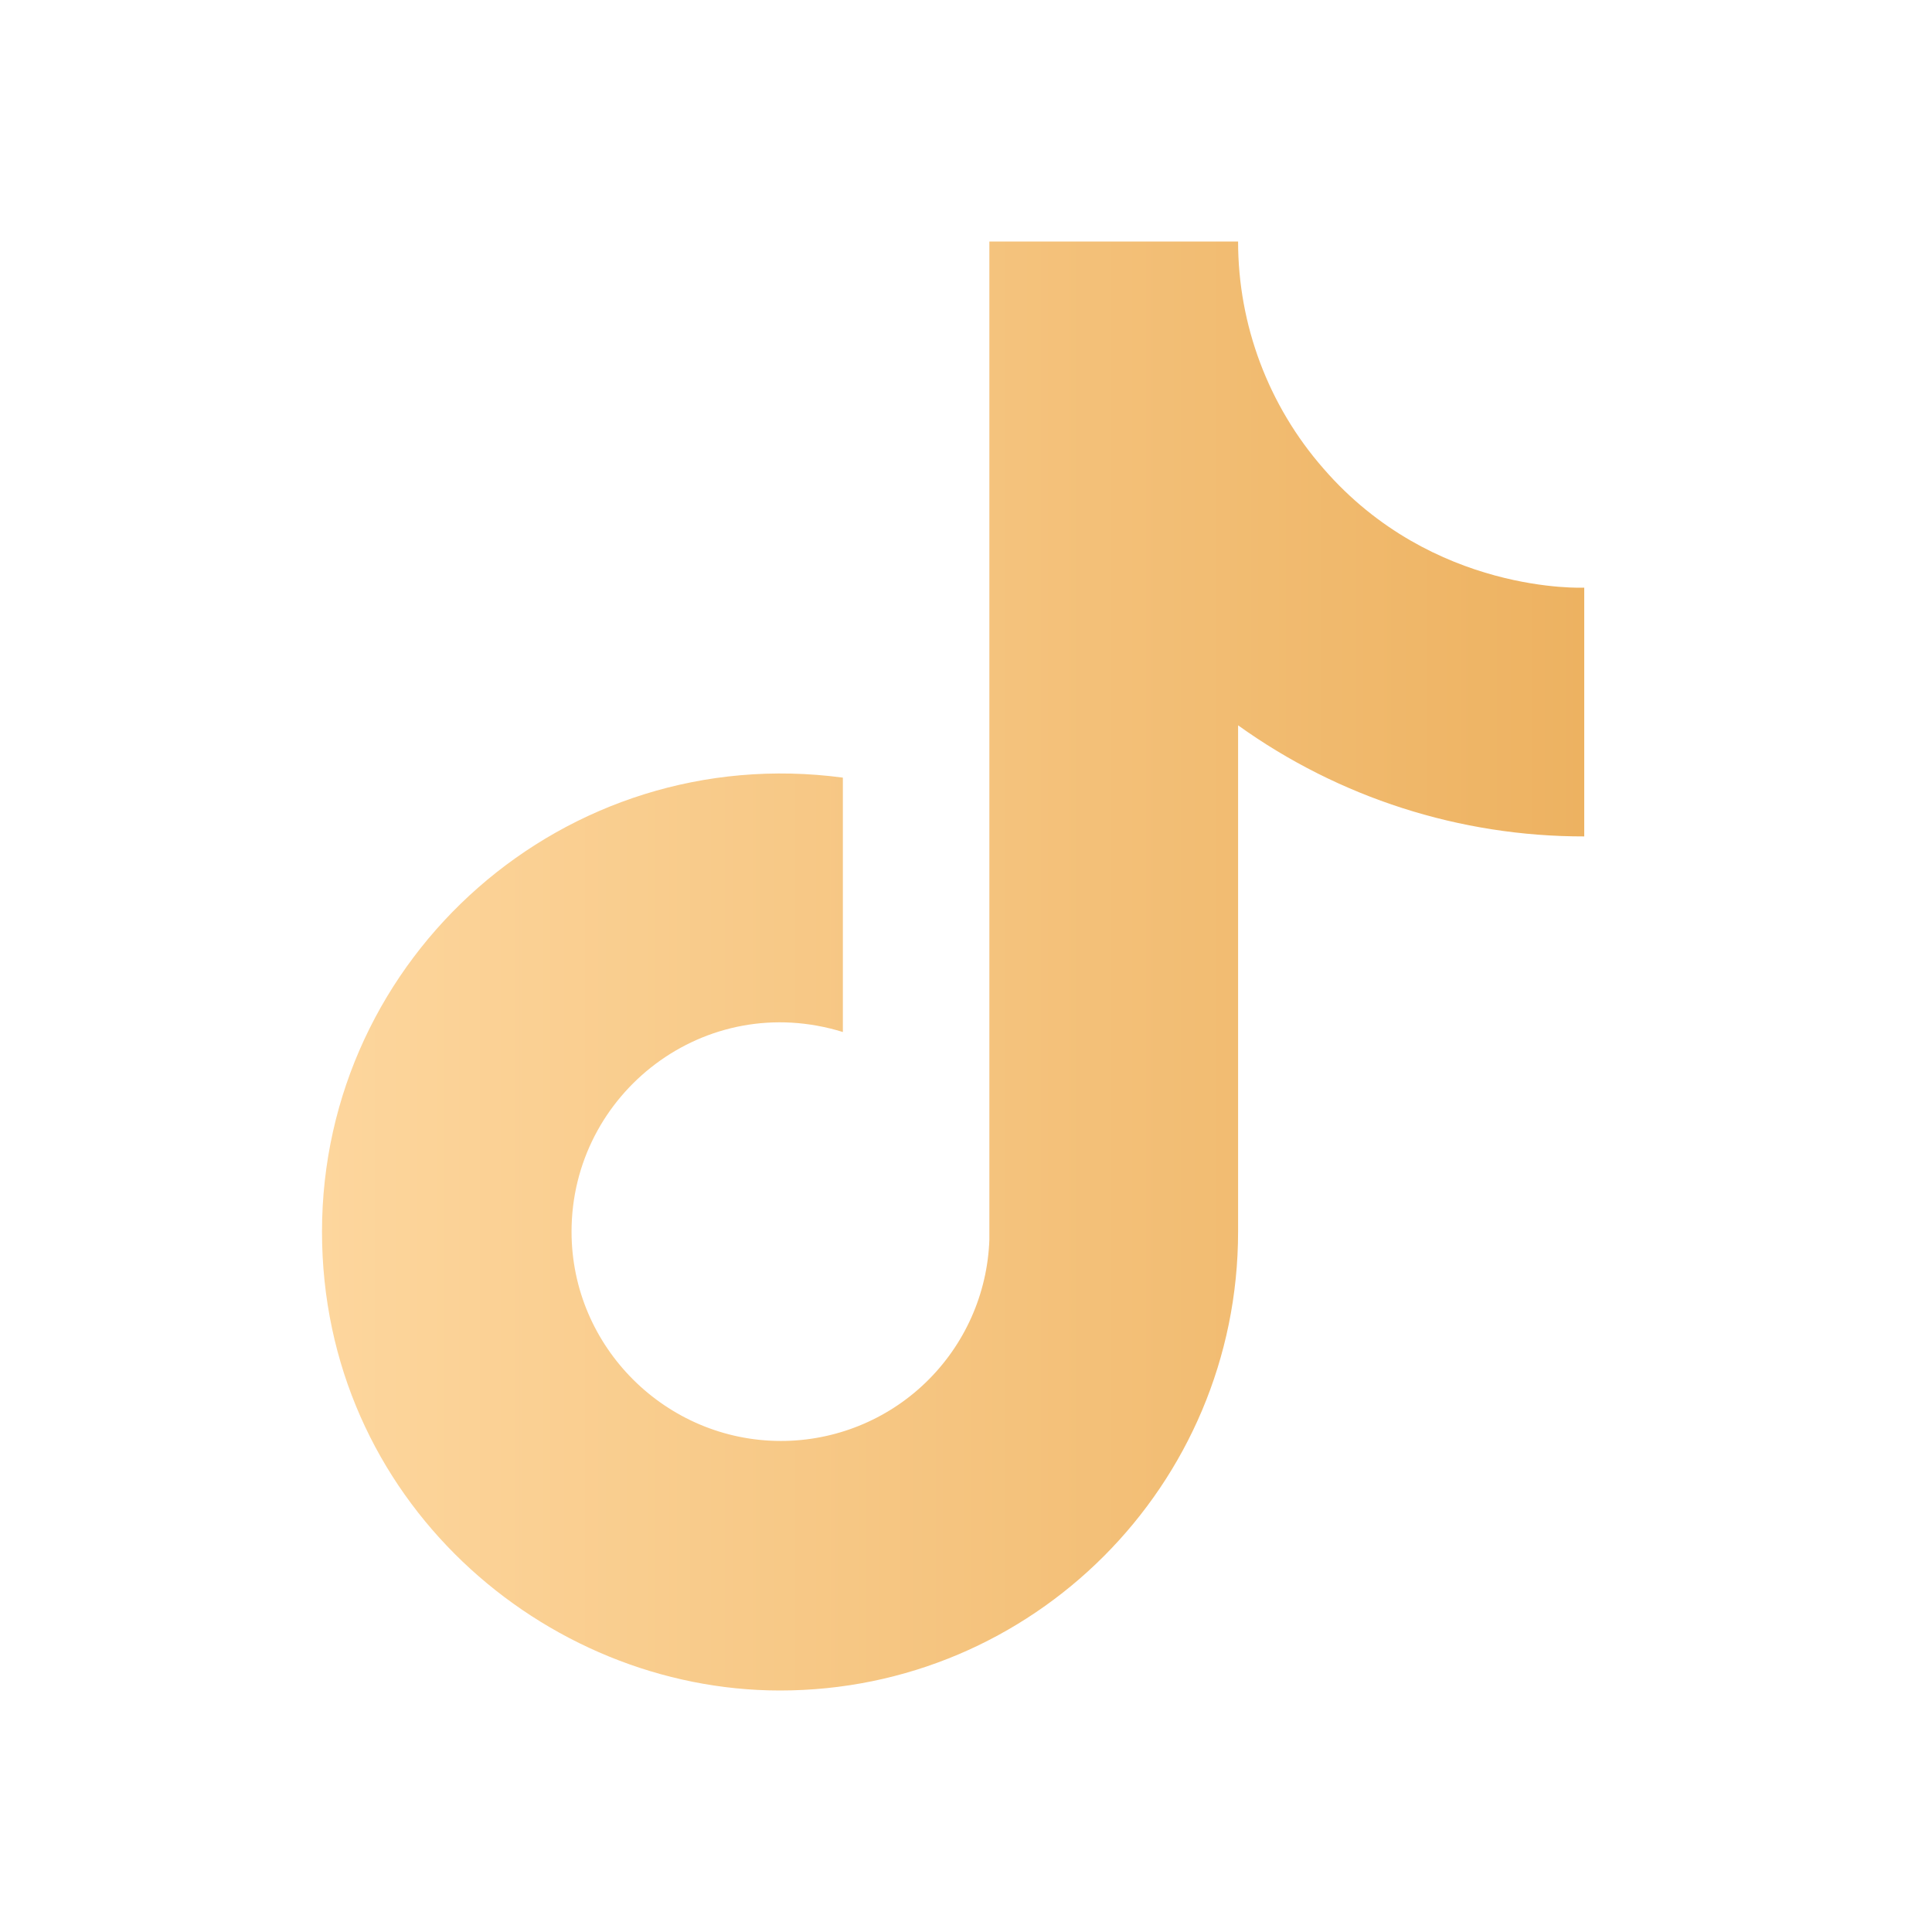
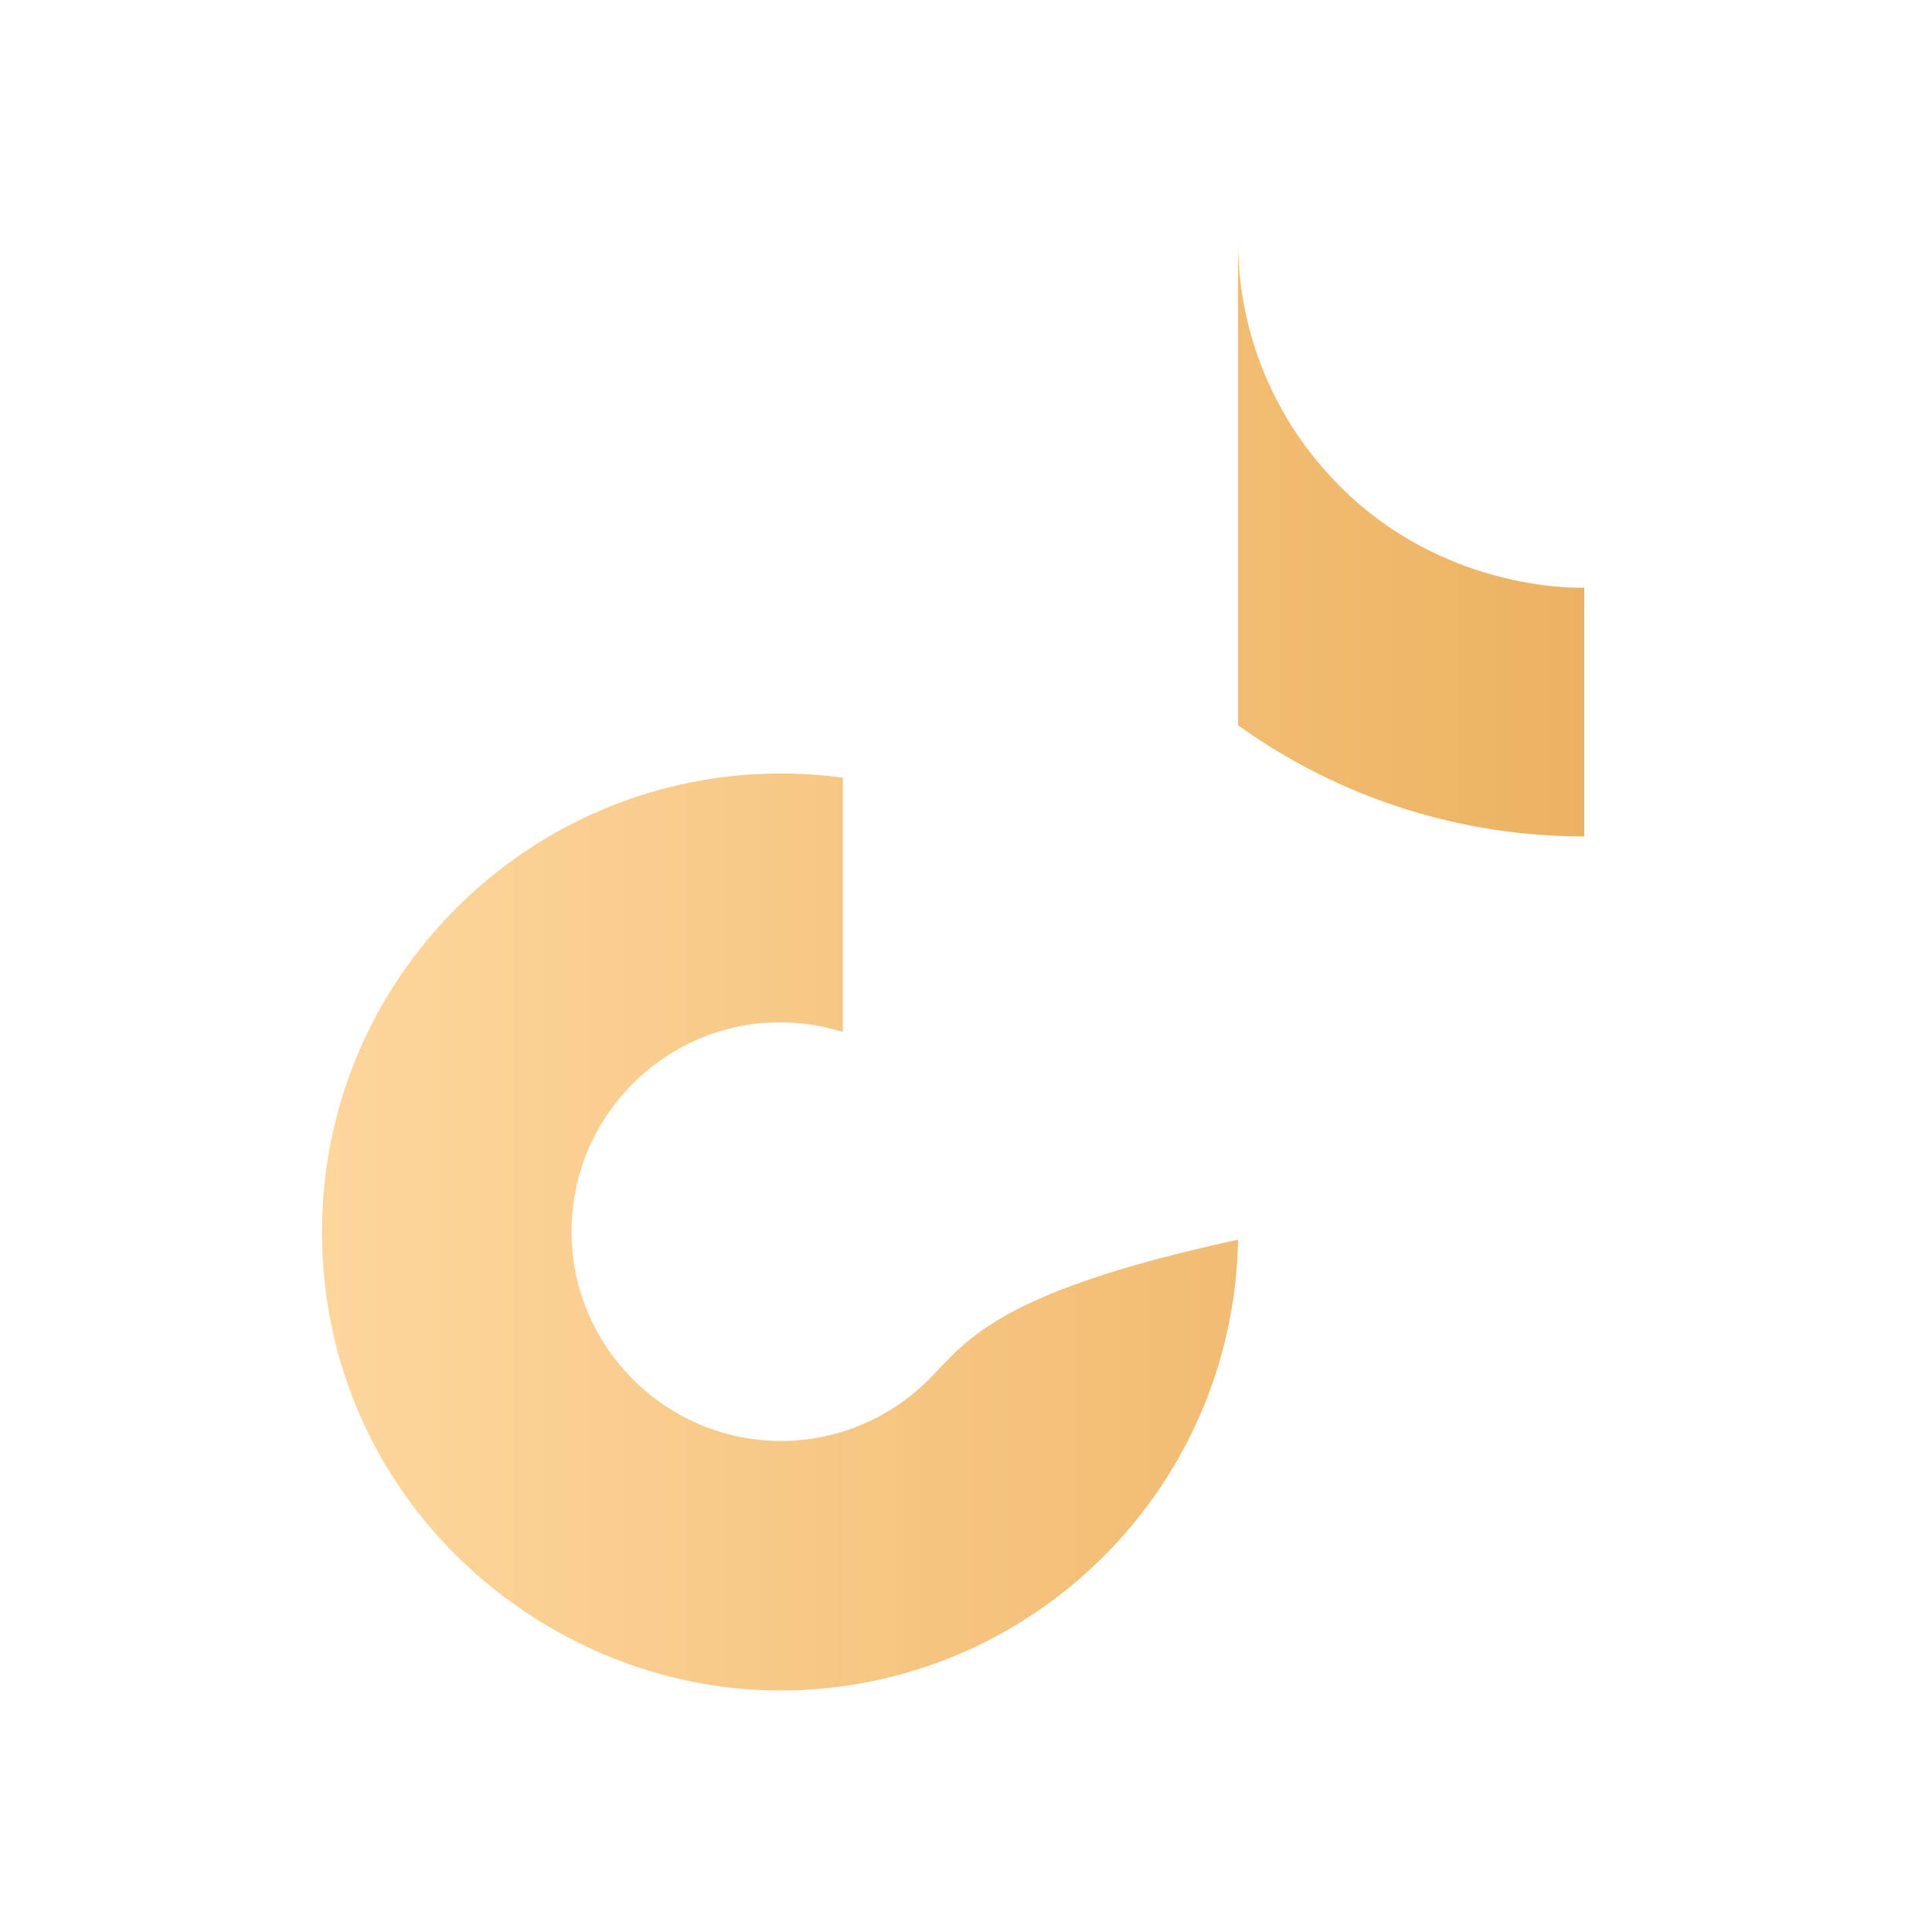
<svg xmlns="http://www.w3.org/2000/svg" width="42" height="42" viewBox="0 0 42 42" fill="none">
-   <path d="M28.77 10.185C27.574 8.819 26.915 7.065 26.915 5.25H21.508V26.95C21.467 28.125 20.971 29.237 20.125 30.054C19.28 30.87 18.15 31.326 16.975 31.325C14.49 31.325 12.425 29.295 12.425 26.775C12.425 23.765 15.33 21.508 18.323 22.435V16.905C12.285 16.1 7 20.79 7 26.775C7 32.602 11.83 36.75 16.957 36.75C22.453 36.75 26.915 32.288 26.915 26.775V15.768C29.108 17.342 31.74 18.187 34.44 18.183V12.775C34.44 12.775 31.15 12.932 28.77 10.185Z" fill="url(#paint0_linear_1782_1165)" />
+   <path d="M28.77 10.185C27.574 8.819 26.915 7.065 26.915 5.25V26.95C21.467 28.125 20.971 29.237 20.125 30.054C19.28 30.87 18.15 31.326 16.975 31.325C14.49 31.325 12.425 29.295 12.425 26.775C12.425 23.765 15.33 21.508 18.323 22.435V16.905C12.285 16.1 7 20.79 7 26.775C7 32.602 11.83 36.75 16.957 36.75C22.453 36.75 26.915 32.288 26.915 26.775V15.768C29.108 17.342 31.74 18.187 34.44 18.183V12.775C34.44 12.775 31.15 12.932 28.77 10.185Z" fill="url(#paint0_linear_1782_1165)" />
  <defs>
    <linearGradient id="paint0_linear_1782_1165" x1="7" y1="21" x2="34.44" y2="21" gradientUnits="userSpaceOnUse">
      <stop stop-color="#FDD69D" />
      <stop offset="1" stop-color="#EDB261" />
    </linearGradient>
  </defs>
</svg>